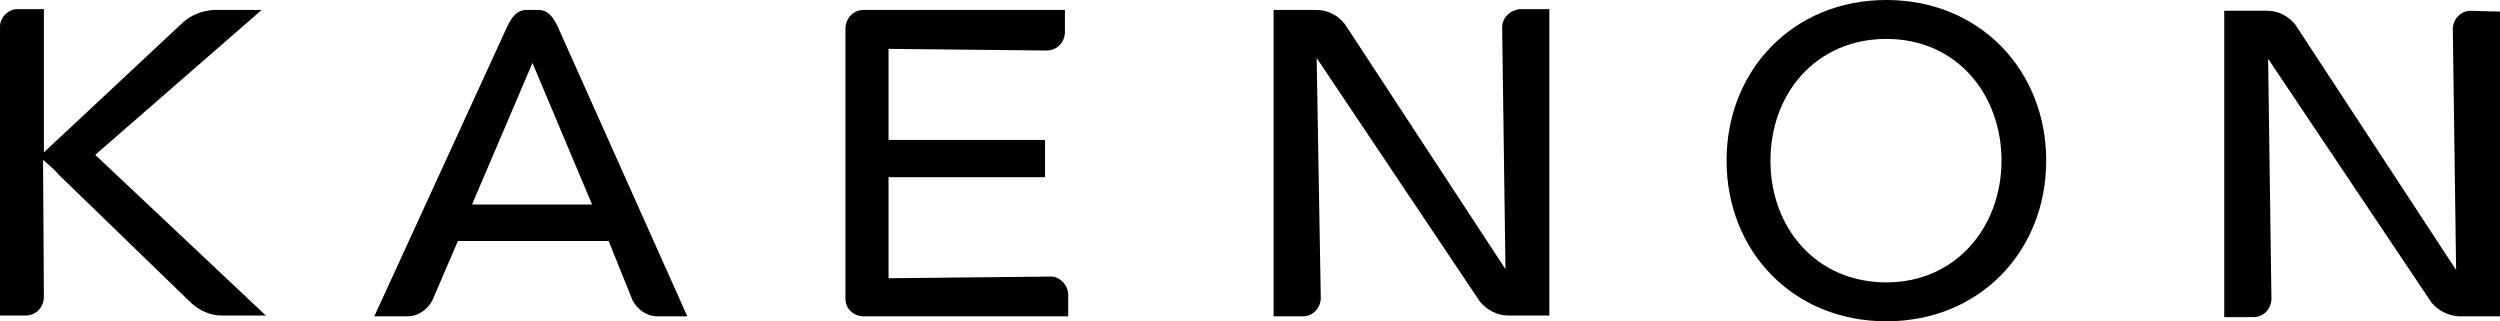
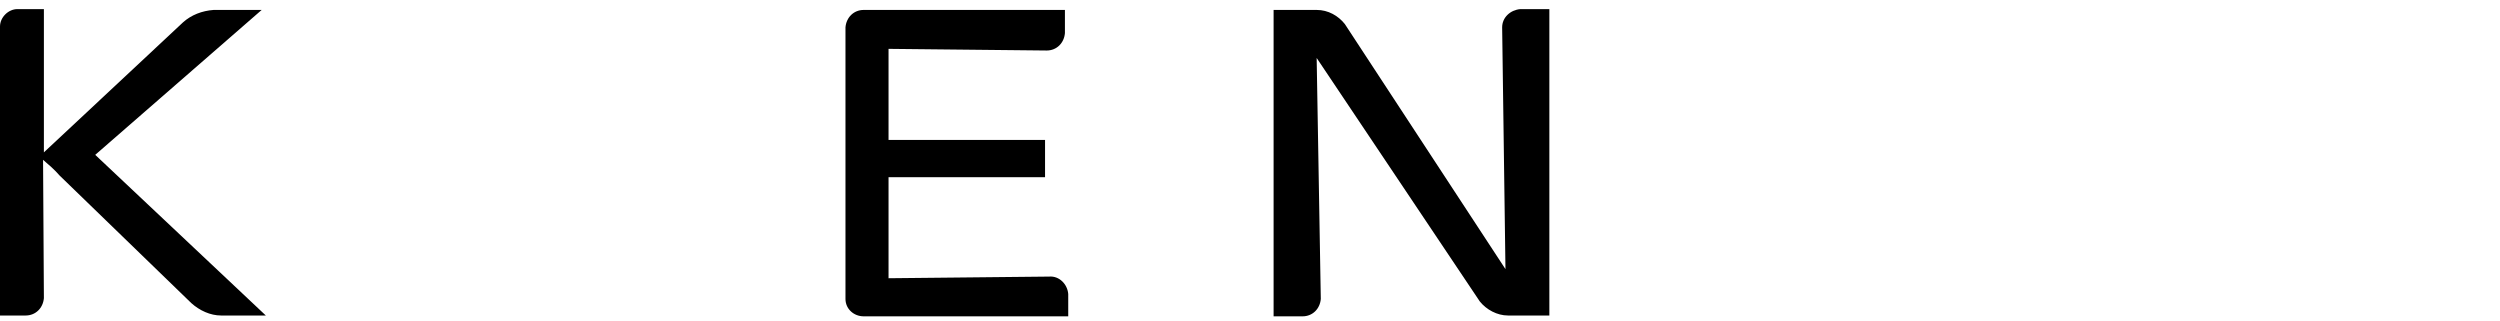
<svg xmlns="http://www.w3.org/2000/svg" version="1.1" id="Layer_1" x="0px" y="0px" viewBox="0 0 301.9 38.8" style="enable-background:new 0 0 301.9 38.8;" xml:space="preserve">
-   <path d="M227.8,0c-11.3,0-19.3,8.5-19.3,19.4s8,19.4,19.3,19.4s19.3-8.5,19.3-19.4S239.1,0,227.8,0z M227.8,34.1  c-8.5,0-14-6.6-14-14.7s5.5-14.7,14-14.7s13.9,6.7,13.9,14.7S236.2,34.1,227.8,34.1L227.8,34.1z" />
  <path d="M31.6,1.2h-5.8c-1.4,0.1-2.7,0.6-3.7,1.5L5.3,18.4V1.1H2.1C1,1.1,0,2.1,0,3.2v34.9h3.1c1.2,0,2.1-0.9,2.2-2.1c0,0,0,0,0,0  L5.2,19.3c0.7,0.6,1.4,1.2,2,1.9l15.9,15.4c1,0.9,2.3,1.5,3.6,1.5h5.4L11.5,18.7L31.6,1.2z" />
-   <path d="M65,1.2h-1.4c-1.2,0-1.8,0.9-2.3,1.9L45.2,38.2h4c1.3,0,2.4-0.8,3-1.9l3.1-7.2h18.2l2.9,7.2c0.6,1.1,1.7,1.9,3,1.9H83  L67.3,3.1C66.8,2.1,66.2,1.2,65,1.2z M57,24.7l7.3-17.1l7.2,17.1H57z" />
  <path d="M126.7,33.4l-19.4,0.2V21.4h18.9v-4.5h-18.9v-11l19.1,0.2c1.2,0,2.1-0.9,2.2-2.1V1.2h-24.3c-1.2,0-2.1,0.9-2.2,2.1v32.8  c0,1.2,1,2.1,2.2,2.1h24.7v-2.7C128.9,34.3,127.9,33.3,126.7,33.4C126.7,33.4,126.7,33.4,126.7,33.4z" />
  <path d="M181.4,3.3l0.4,29.2L162.4,2.9c-0.8-1-2-1.7-3.4-1.7h-5.2v37h3.5c1.2,0,2.1-0.9,2.2-2.1L159,7l19.7,29.4  c0.8,1,2.1,1.7,3.4,1.7h5v-37h-3.5C182.4,1.2,181.4,2.1,181.4,3.3z" />
-   <path d="M298.4,1.3c-1.2,0-2.1,0.9-2.2,2.1l0.4,29.2L277.2,3c-0.8-1-2-1.7-3.4-1.7h-5.2v37h3.5c1.2,0,2.1-0.9,2.2-2.1l-0.4-29.1  l19.7,29.4c0.8,1,2,1.6,3.3,1.7h5V1.4L298.4,1.3z" />
</svg>